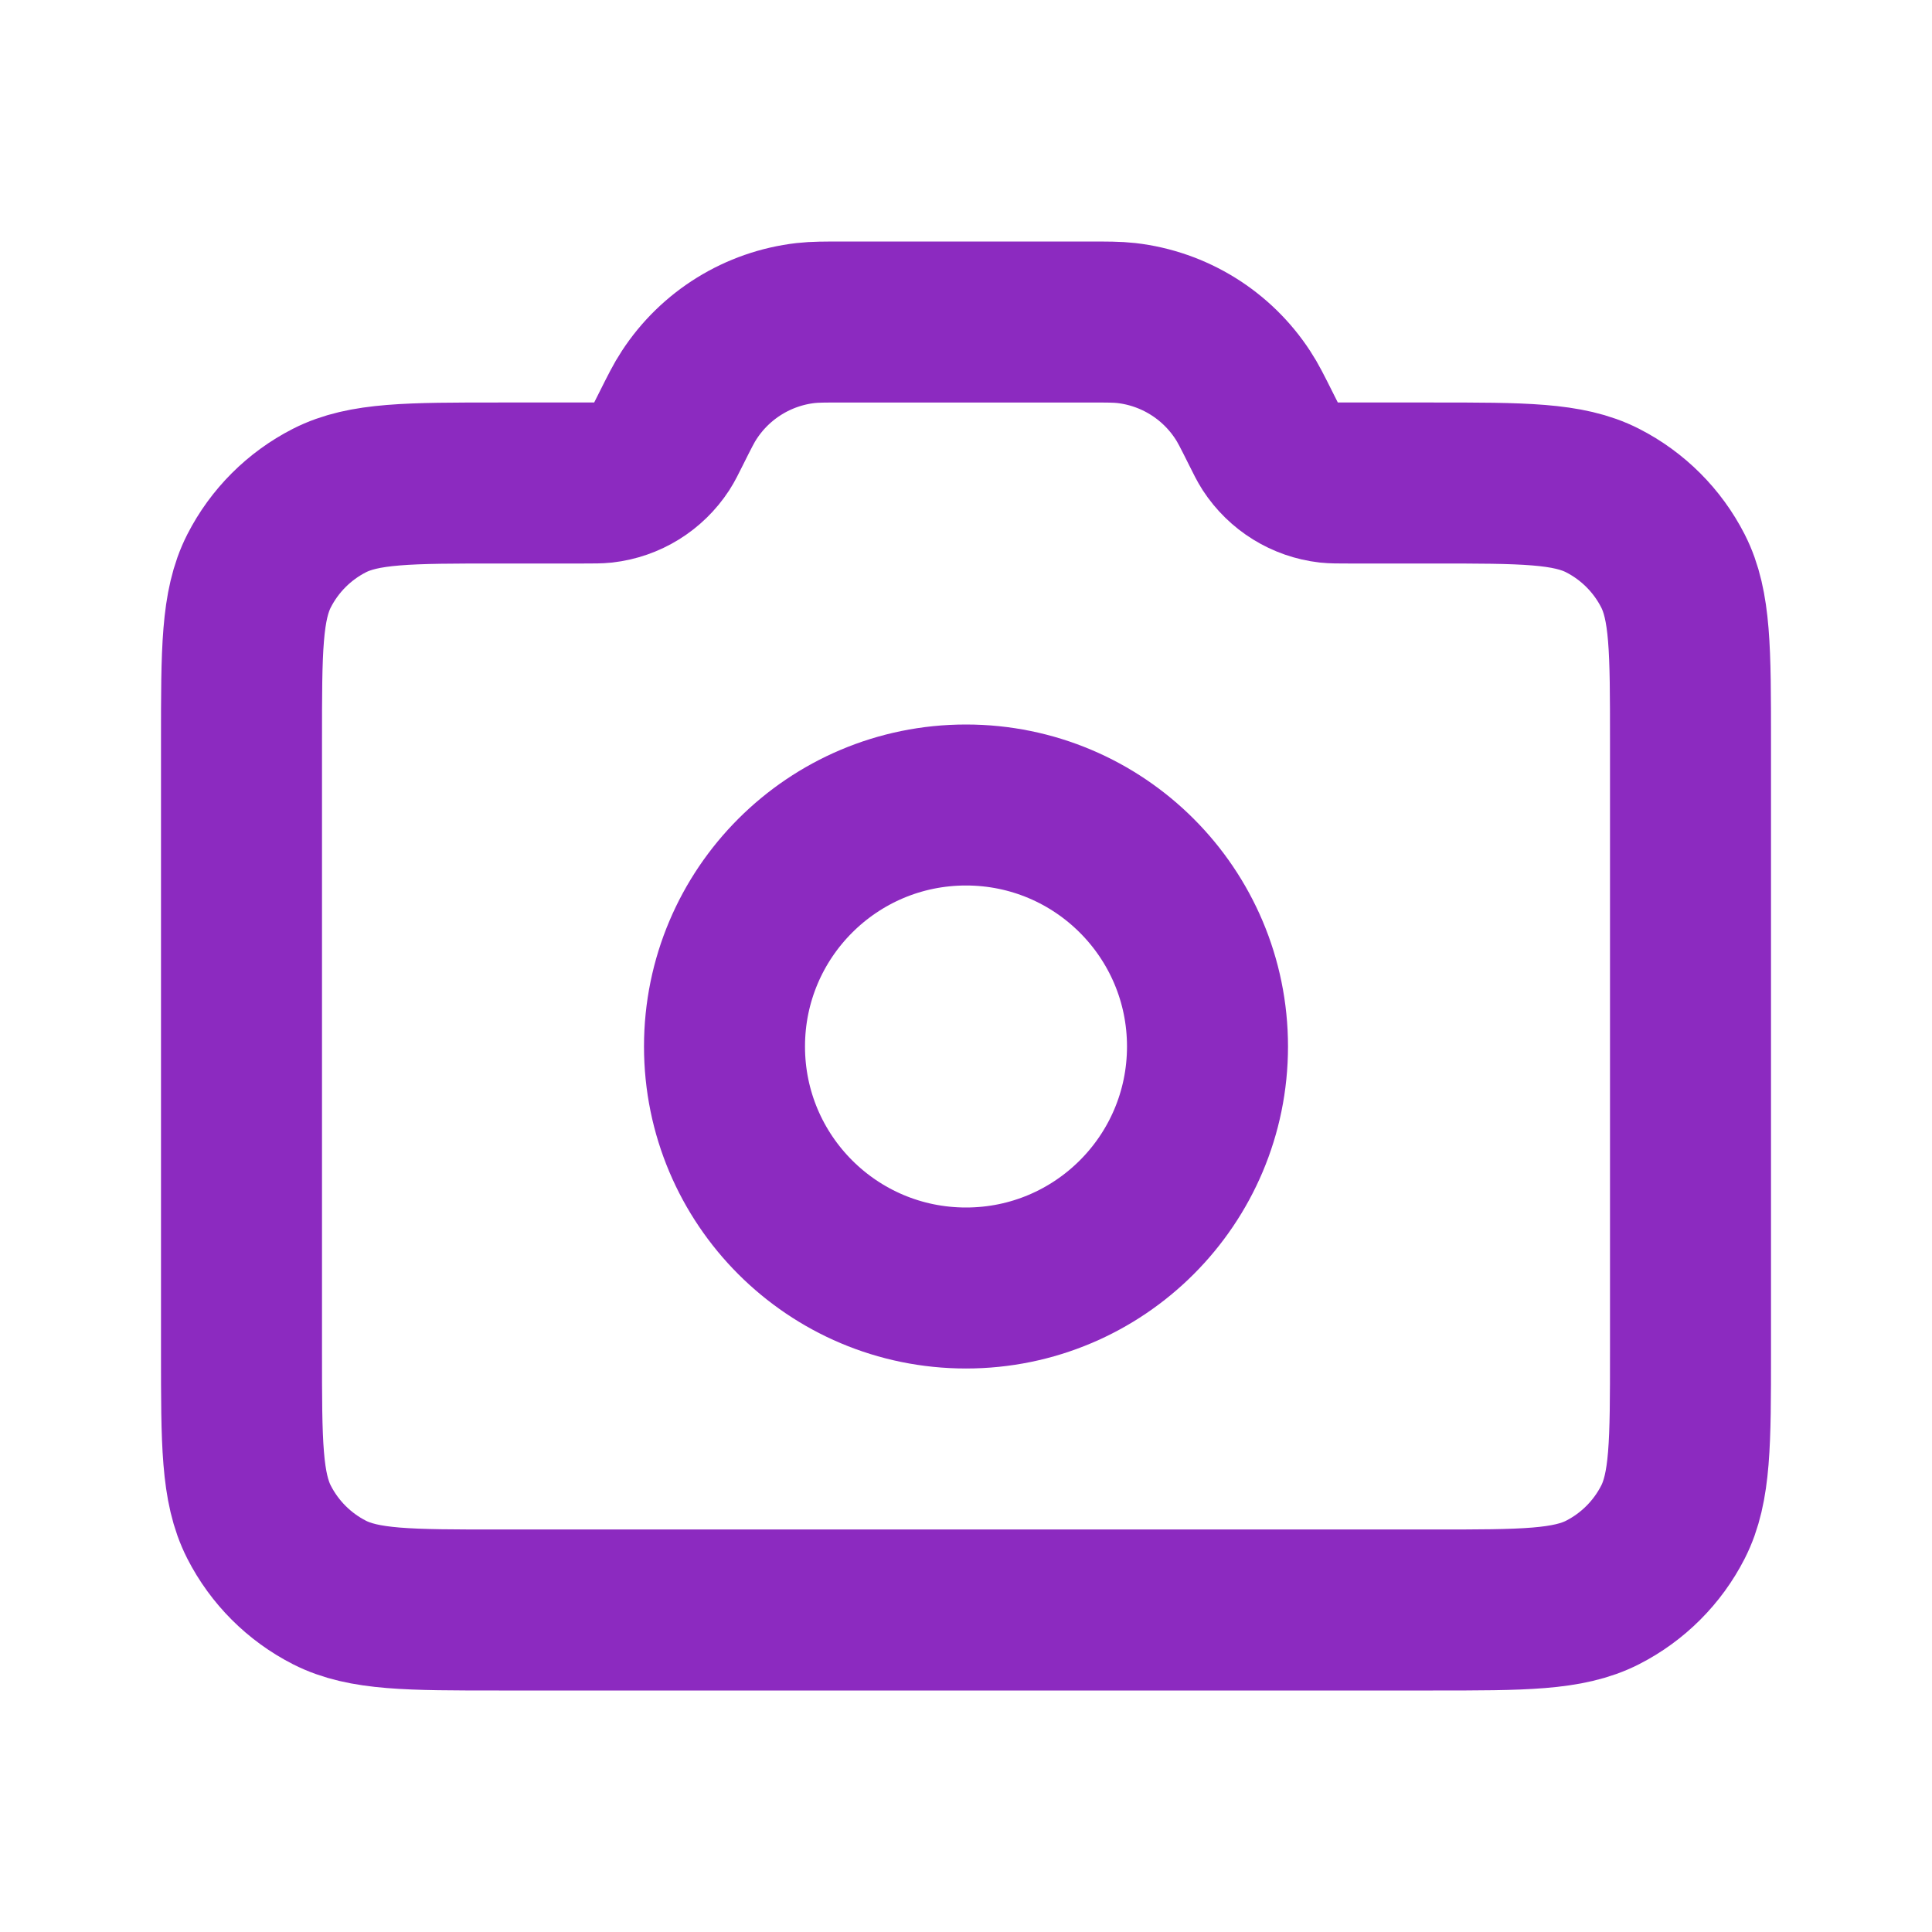
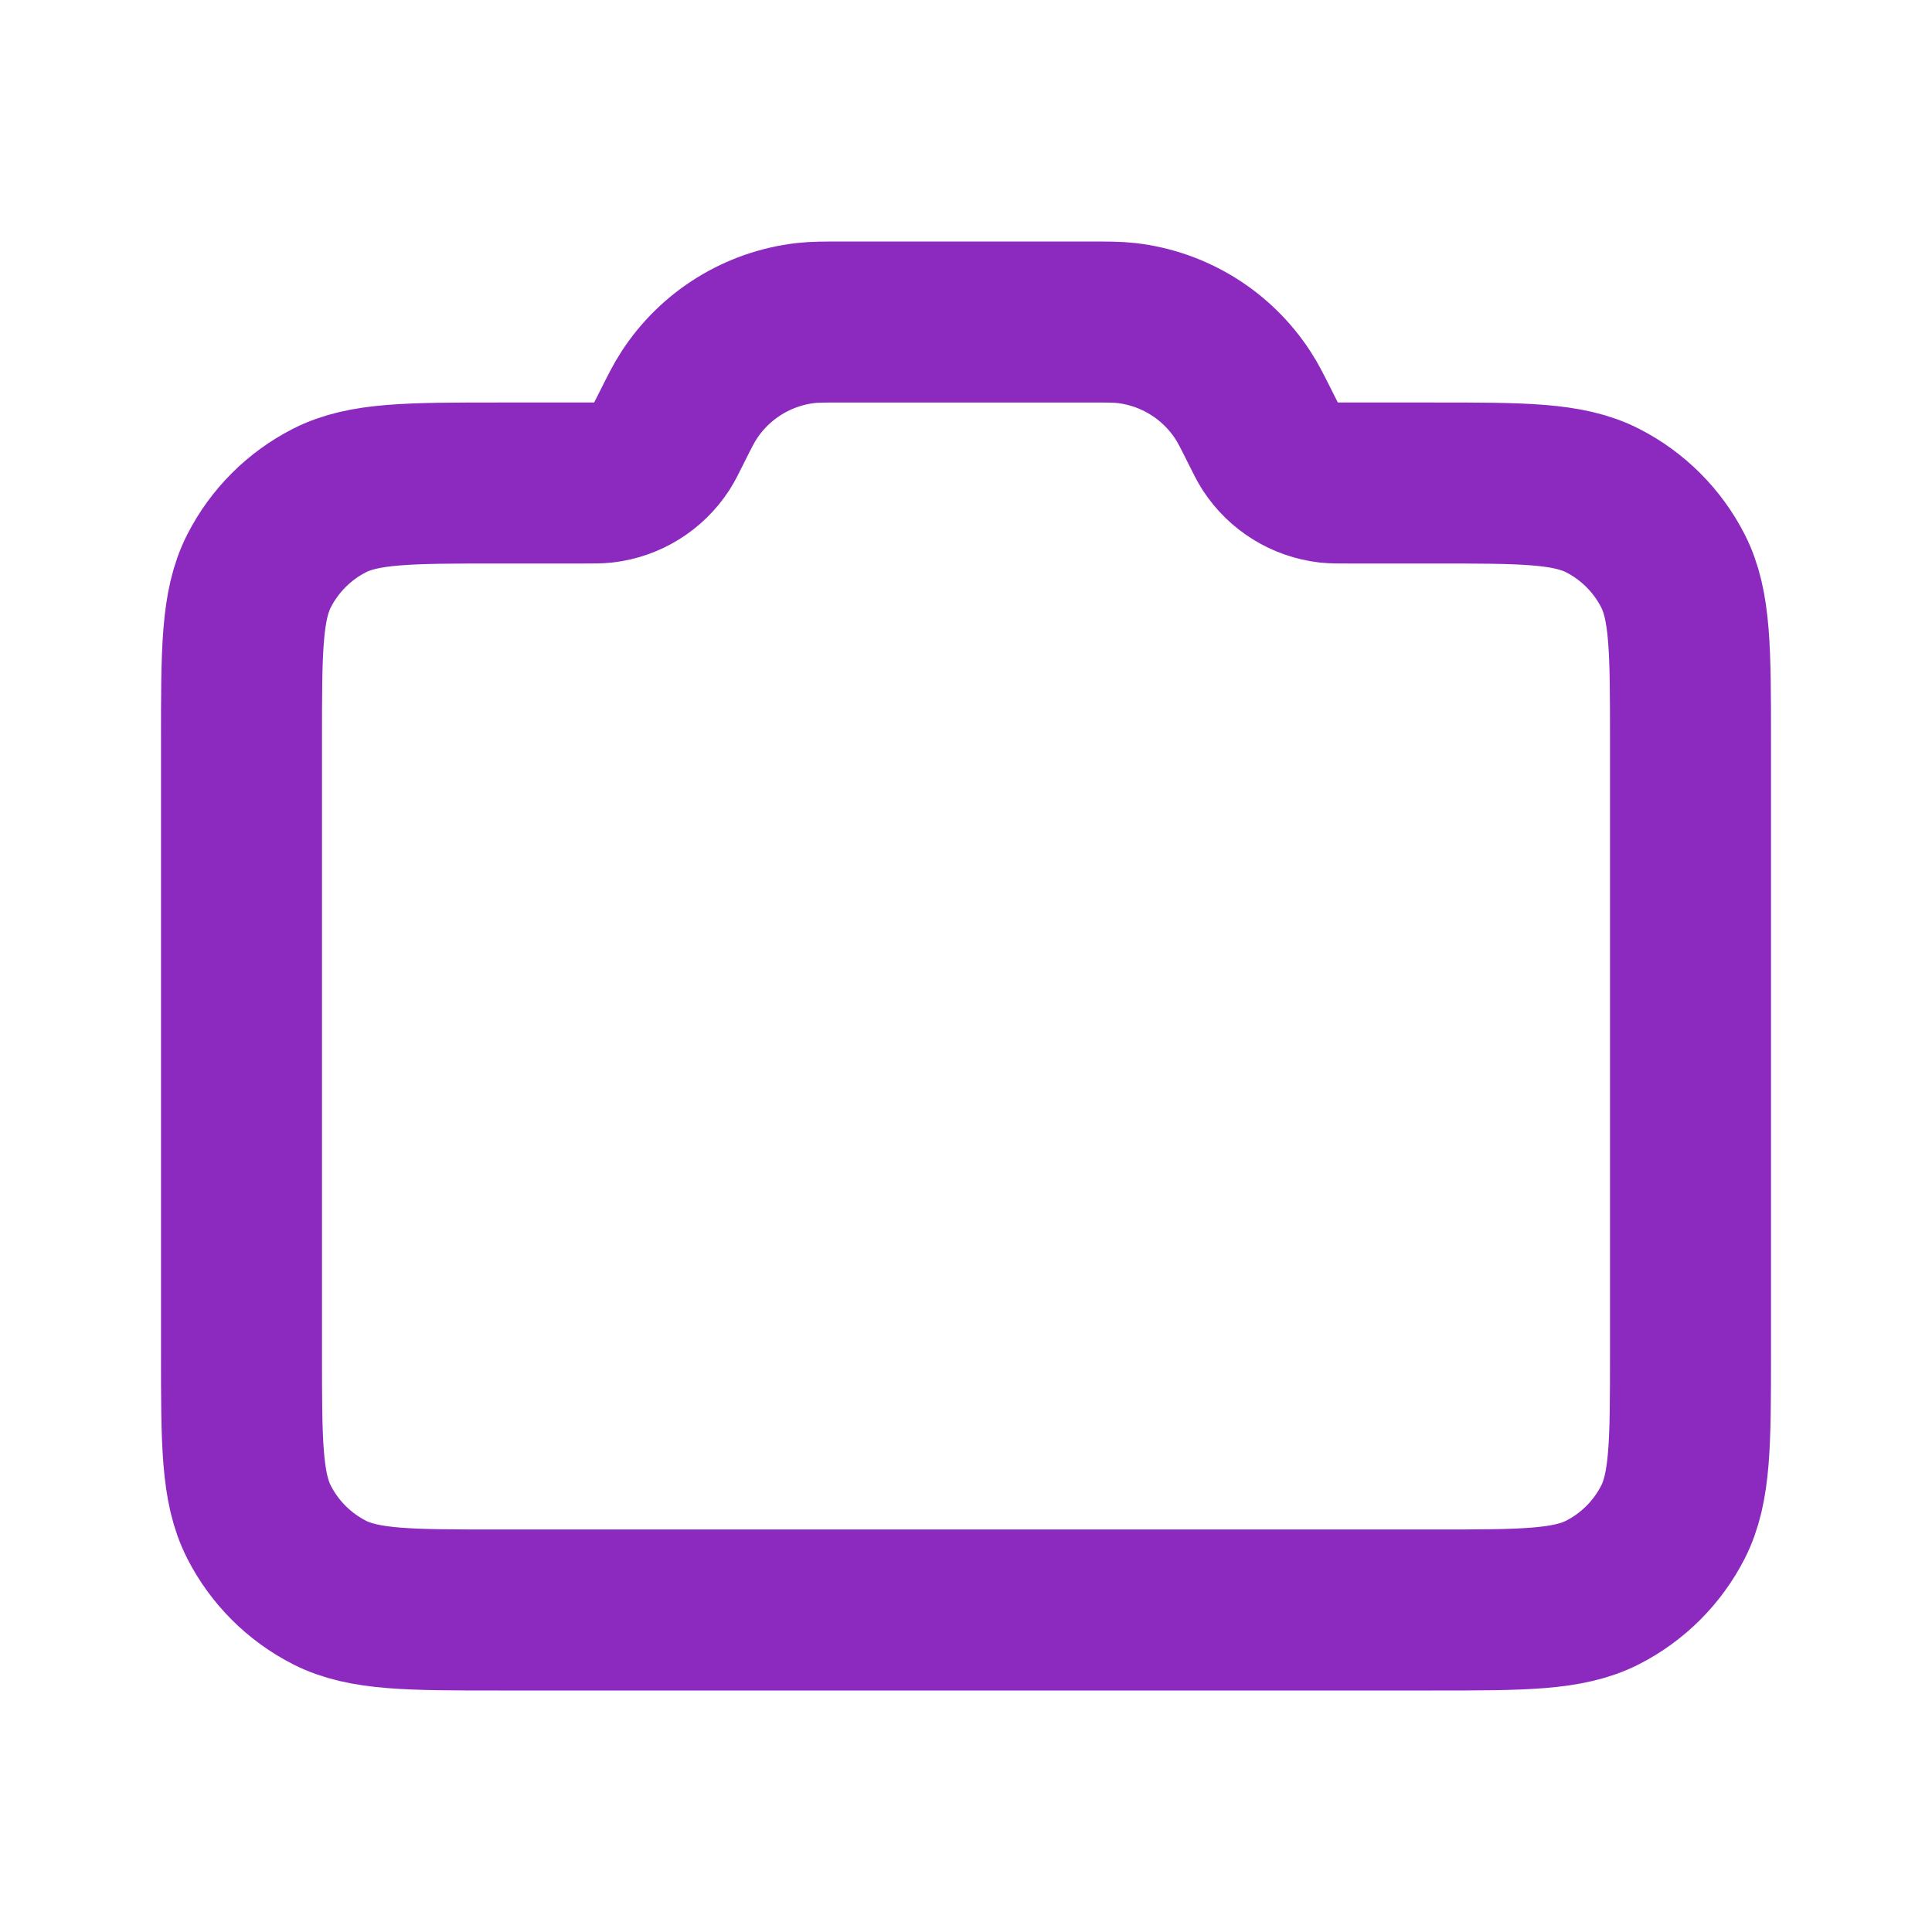
<svg xmlns="http://www.w3.org/2000/svg" width="64px" height="64px" viewBox="0 0 24 24" fill="none" stroke="#8c2ac0">
  <g id="SVGRepo_bgCarrier" stroke-width="0" />
  <g id="SVGRepo_tracerCarrier" stroke-linecap="round" stroke-linejoin="round" />
  <g id="SVGRepo_iconCarrier">
-     <path d="M12 16C13.657 16 15 14.657 15 13C15 11.343 13.657 10 12 10C10.343 10 9 11.343 9 13C9 14.657 10.343 16 12 16Z" stroke="#8c2ac0" stroke-width="2" stroke-linecap="round" stroke-linejoin="round" />
    <path d="M3 16.8V9.2C3 8.08 3 7.52 3.218 7.092C3.41 6.716 3.716 6.41 4.092 6.218C4.52 6 5.08 6 6.2 6H7.255C7.378 6 7.439 6 7.496 5.994C7.792 5.96 8.057 5.796 8.22 5.546C8.251 5.498 8.278 5.443 8.333 5.333C8.443 5.113 8.498 5.003 8.561 4.908C8.886 4.409 9.417 4.081 10.008 4.013C10.122 4 10.245 4 10.491 4H13.509C13.755 4 13.878 4 13.992 4.013C14.583 4.081 15.114 4.409 15.439 4.908C15.502 5.003 15.557 5.113 15.667 5.333C15.722 5.443 15.749 5.498 15.78 5.546C15.943 5.796 16.208 5.96 16.504 5.994C16.561 6 16.622 6 16.745 6H17.8C18.92 6 19.48 6 19.908 6.218C20.284 6.41 20.59 6.716 20.782 7.092C21 7.52 21 8.08 21 9.2V16.8C21 17.92 21 18.48 20.782 18.908C20.59 19.284 20.284 19.59 19.908 19.782C19.48 20 18.92 20 17.8 20H6.2C5.08 20 4.52 20 4.092 19.782C3.716 19.59 3.41 19.284 3.218 18.908C3 18.48 3 17.92 3 16.8Z" stroke="#8c2ac0" stroke-width="2" stroke-linecap="round" stroke-linejoin="round" />
  </g>
</svg>